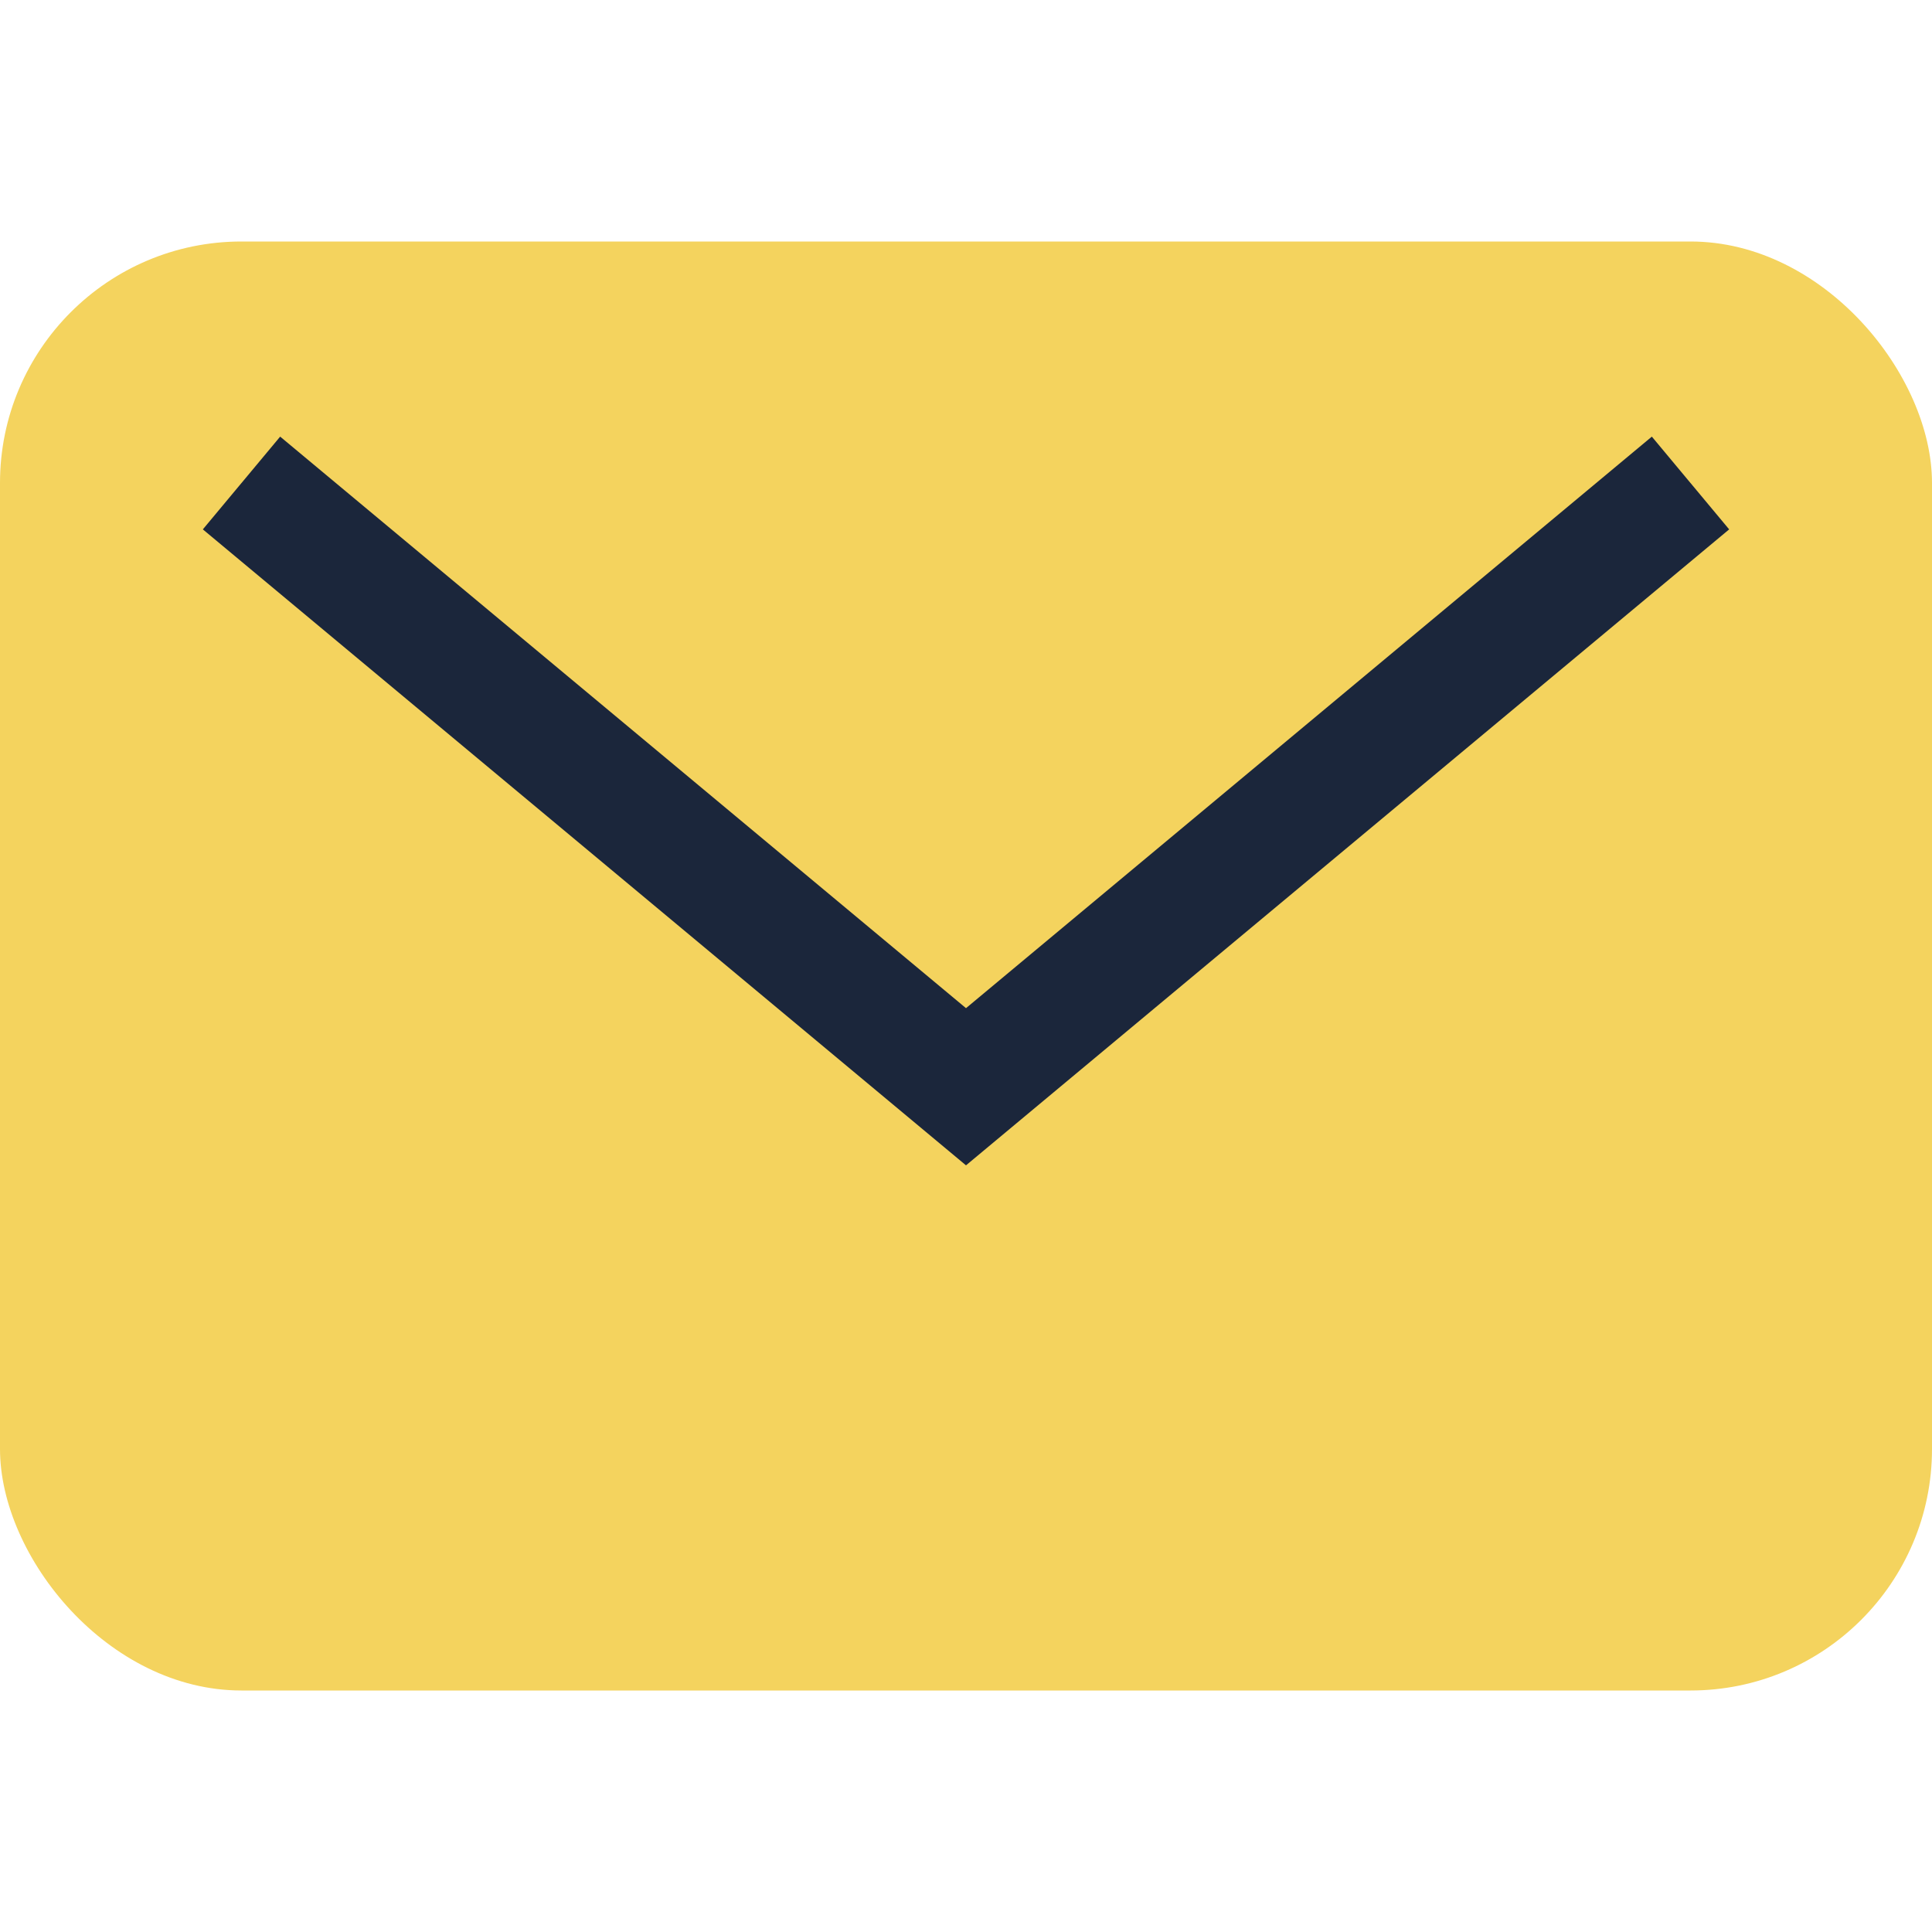
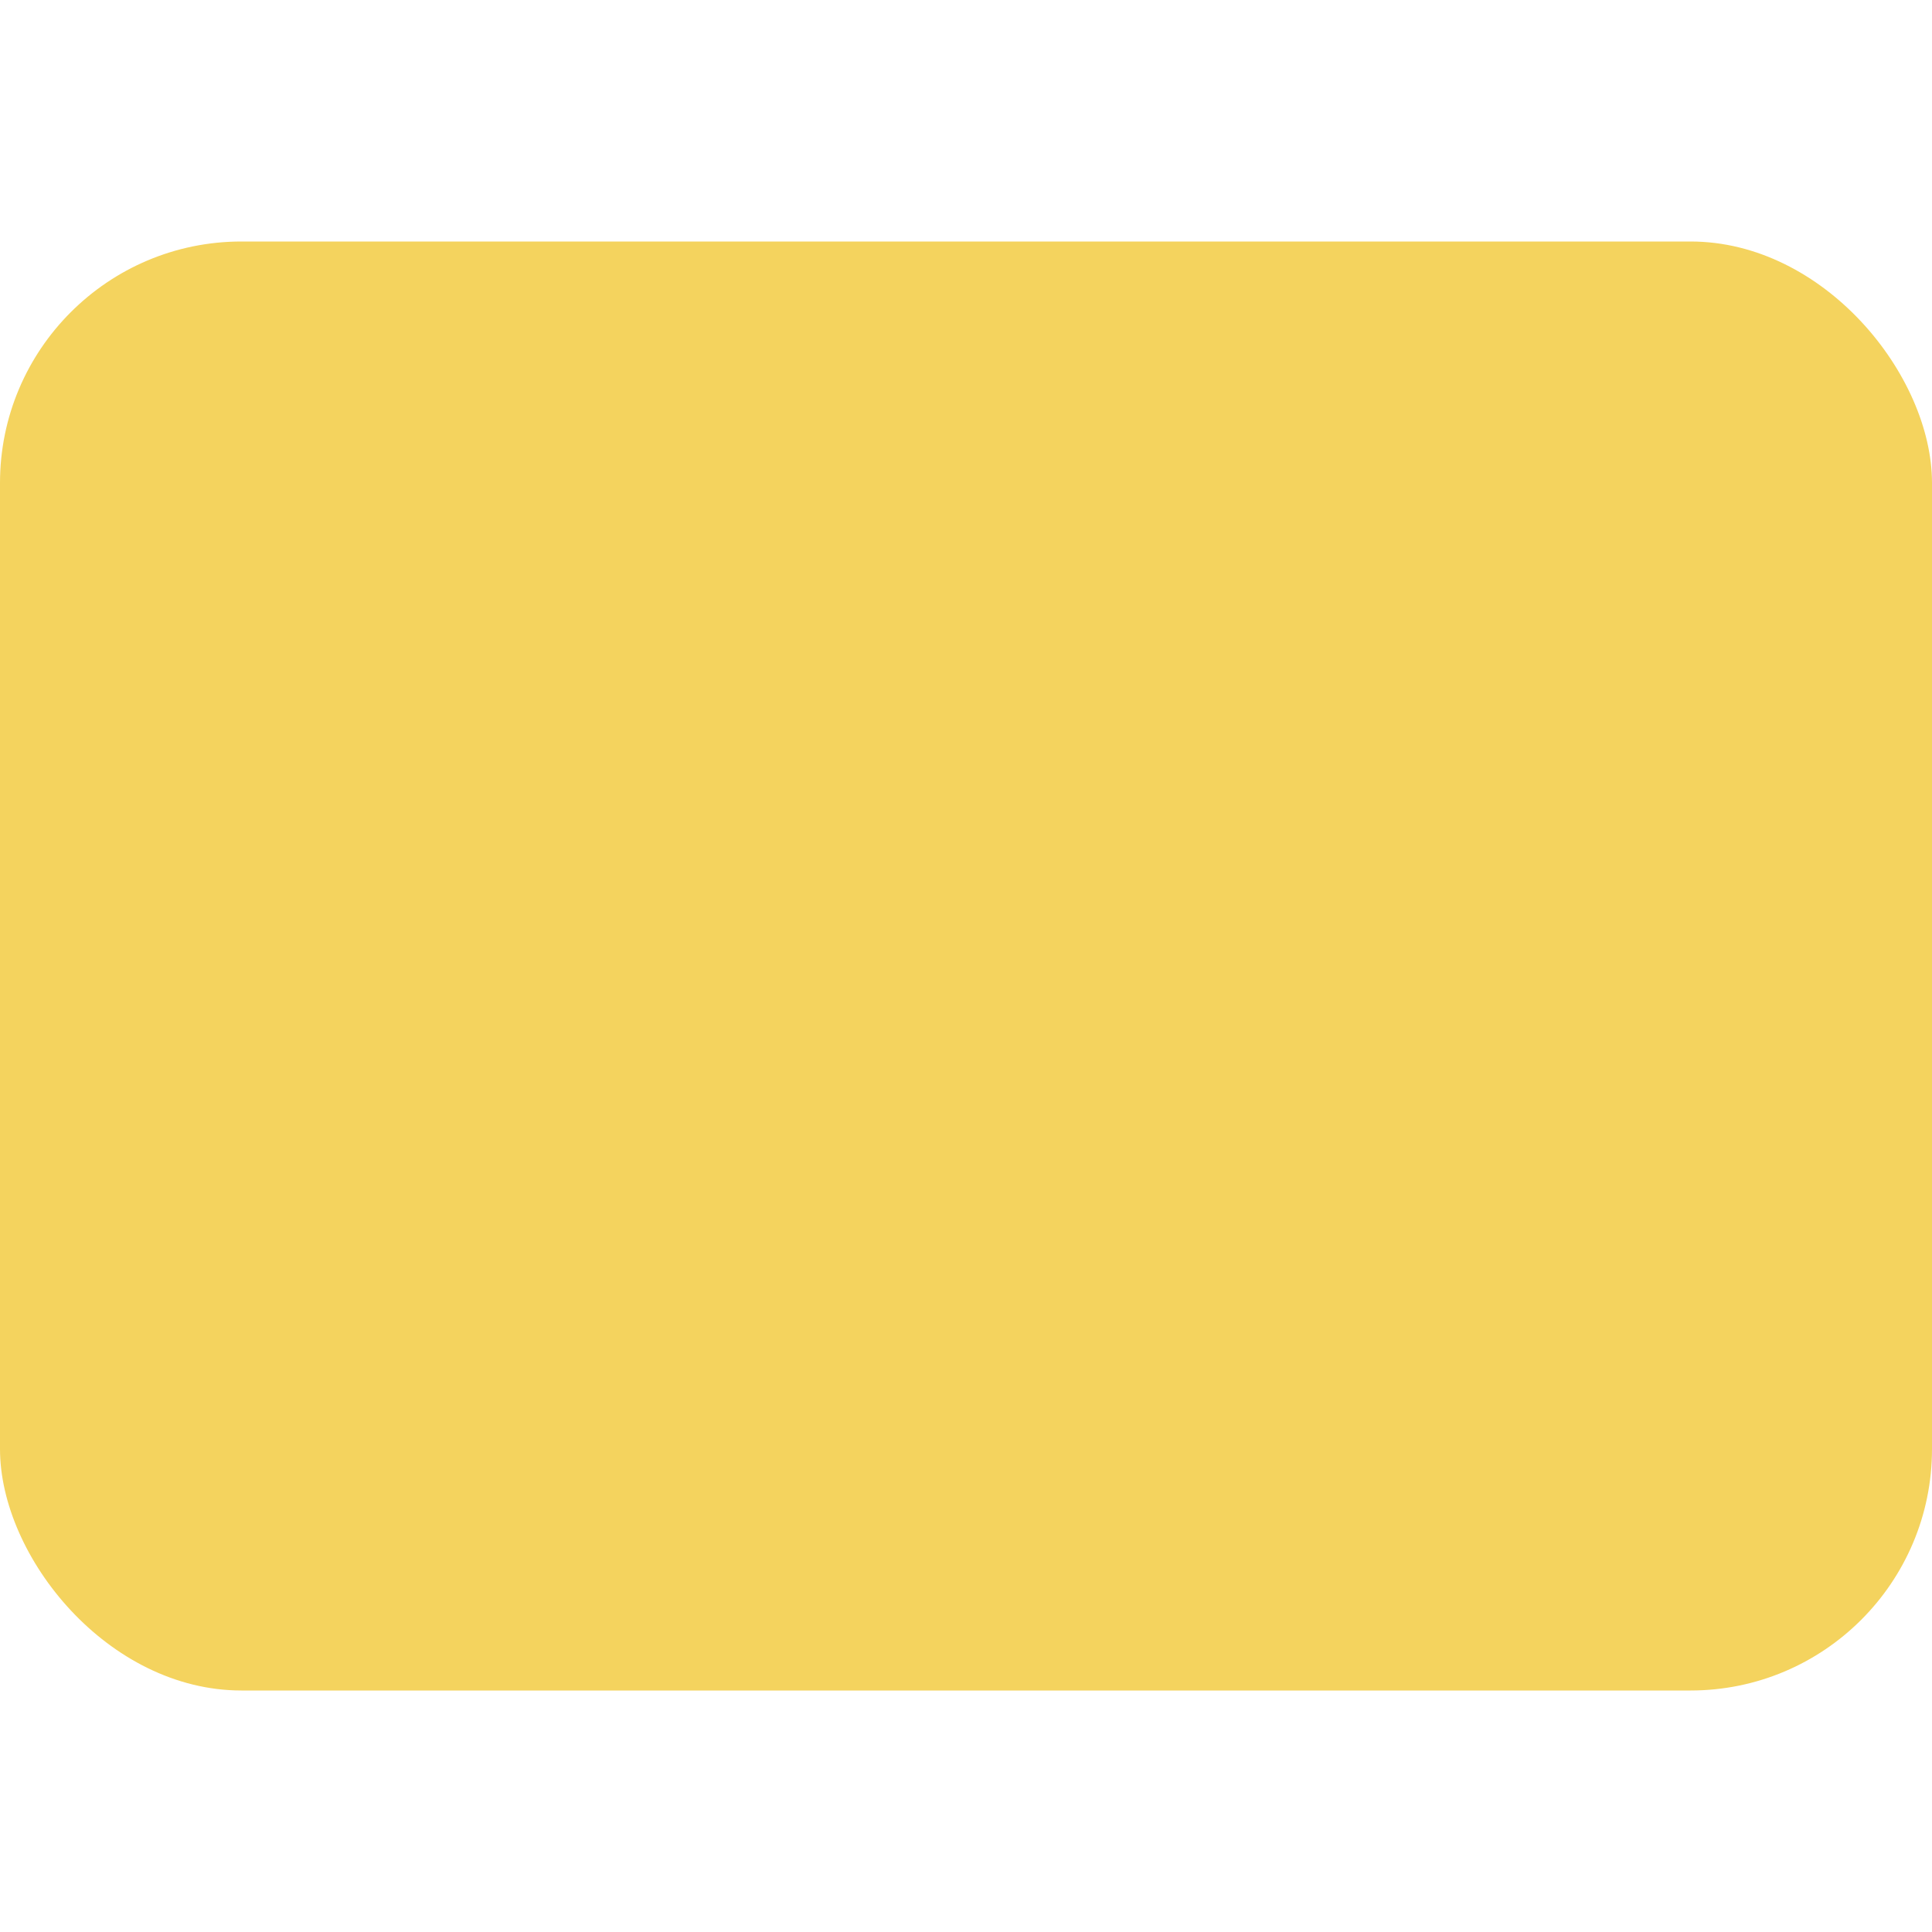
<svg xmlns="http://www.w3.org/2000/svg" width="32" height="32" viewBox="0 0 32 32">
  <rect width="32" height="24" y="4" rx="4" fill="#F4D35E" />
-   <path d="M4 8l12 10 12-10" stroke="#1B263B" stroke-width="2" fill="none" />
</svg>